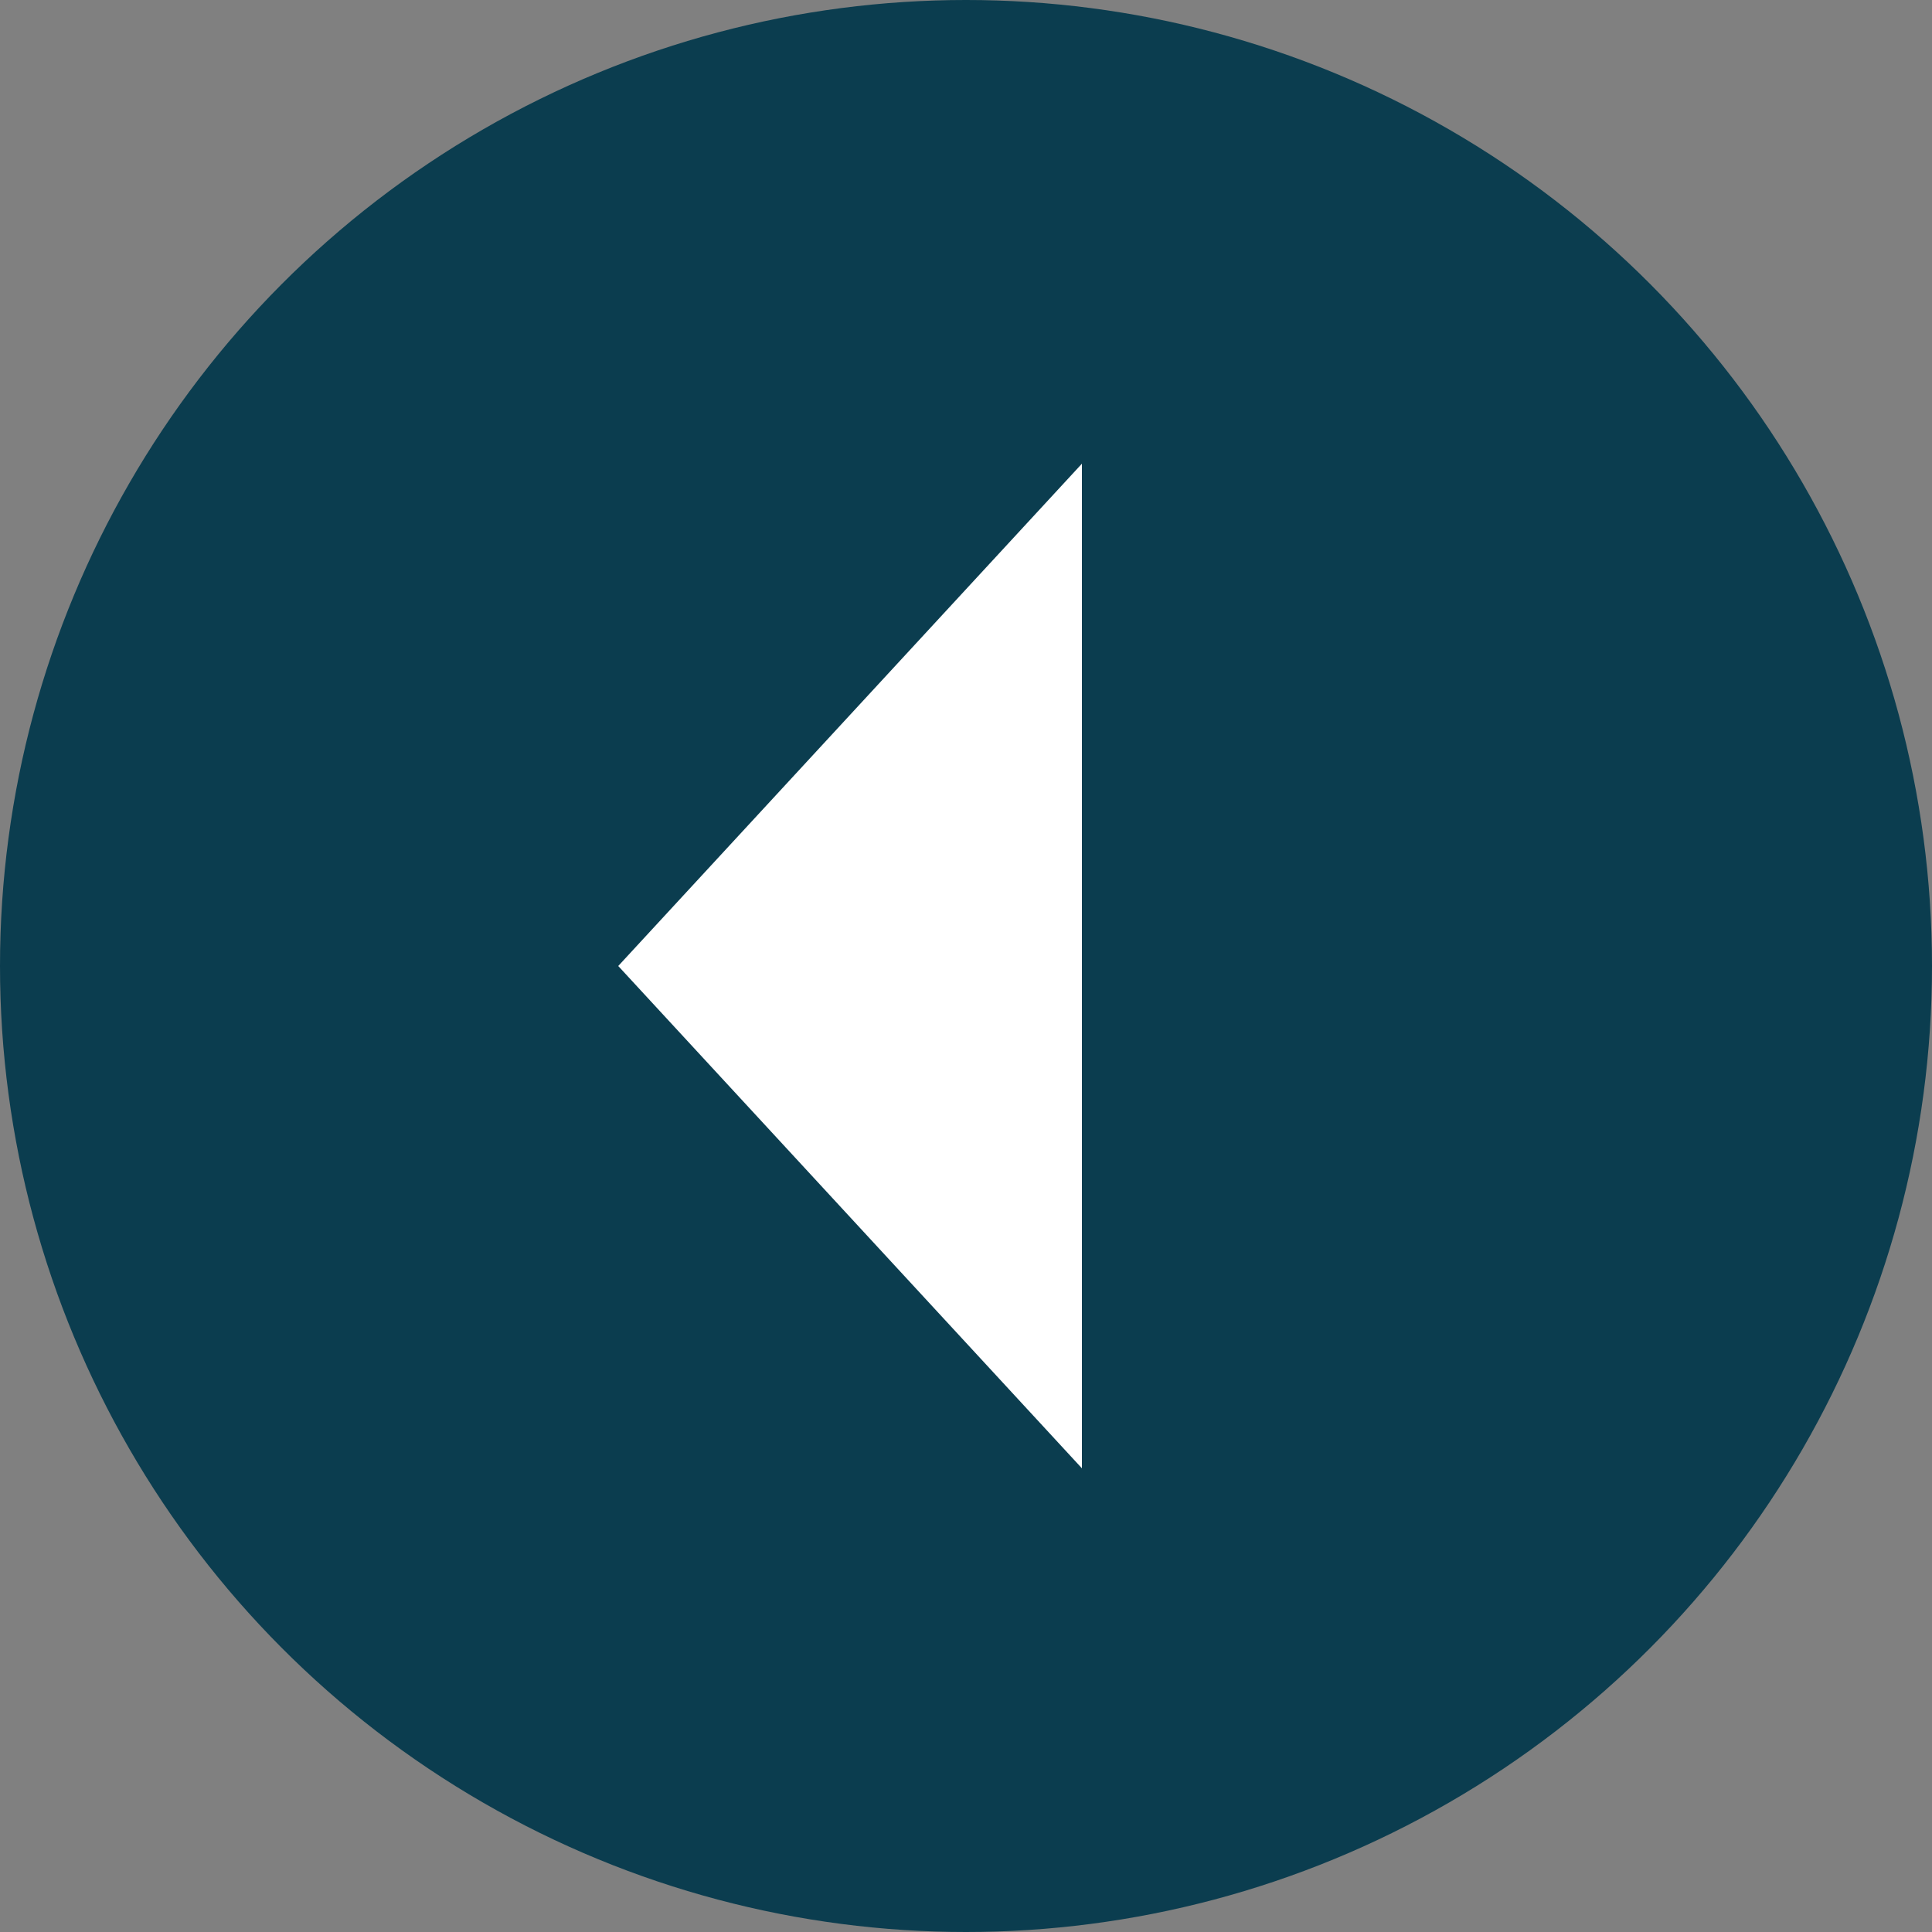
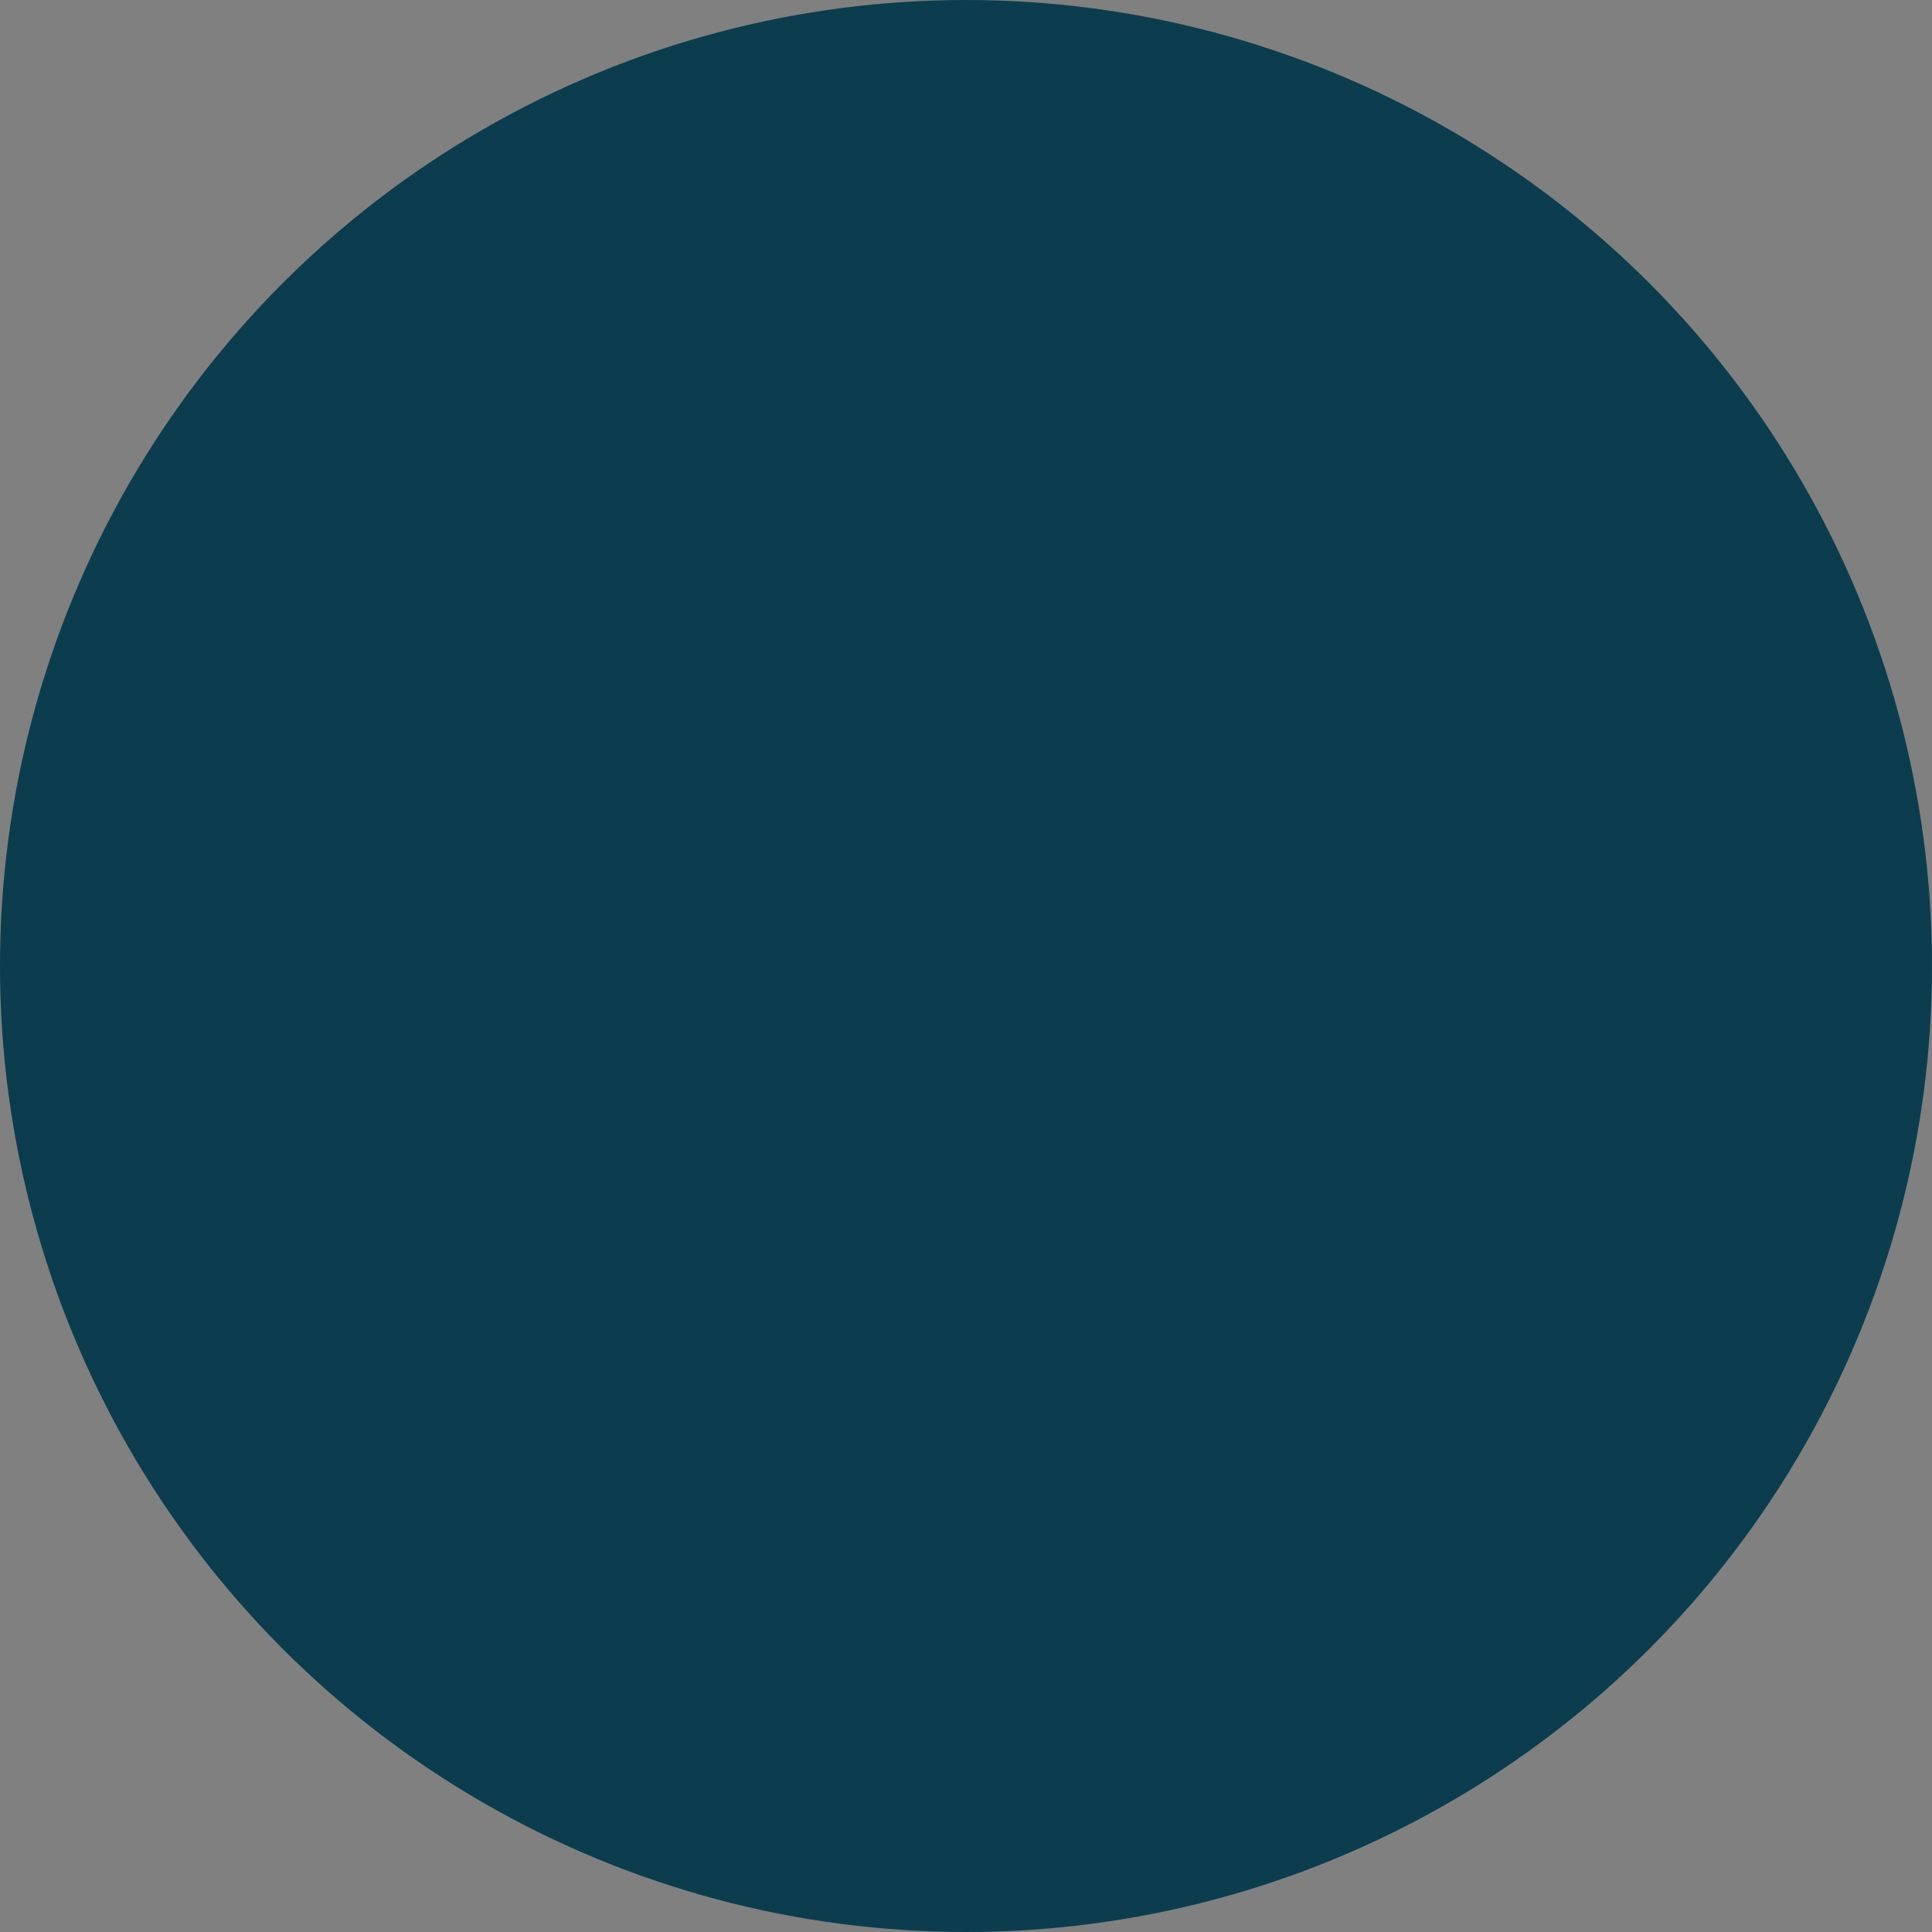
<svg xmlns="http://www.w3.org/2000/svg" id="_レイヤー_2" data-name="レイヤー 2" viewBox="0 0 50 50">
  <rect x="0" y="0" width="50" height="50" fill="#808080" stroke="none" />
  <defs>
    <style>.cls-1 {
        fill: #0b3d4f;
      }

      .cls-2 {
        fill: #fff;
      }</style>
  </defs>
  <g id="_デザイン" data-name="デザイン">
    <g>
      <circle class="cls-1" cx="25" cy="25" r="25" />
-       <polygon class="cls-2" points="16 25 28 38 28 12 16 25" />
    </g>
  </g>
</svg>